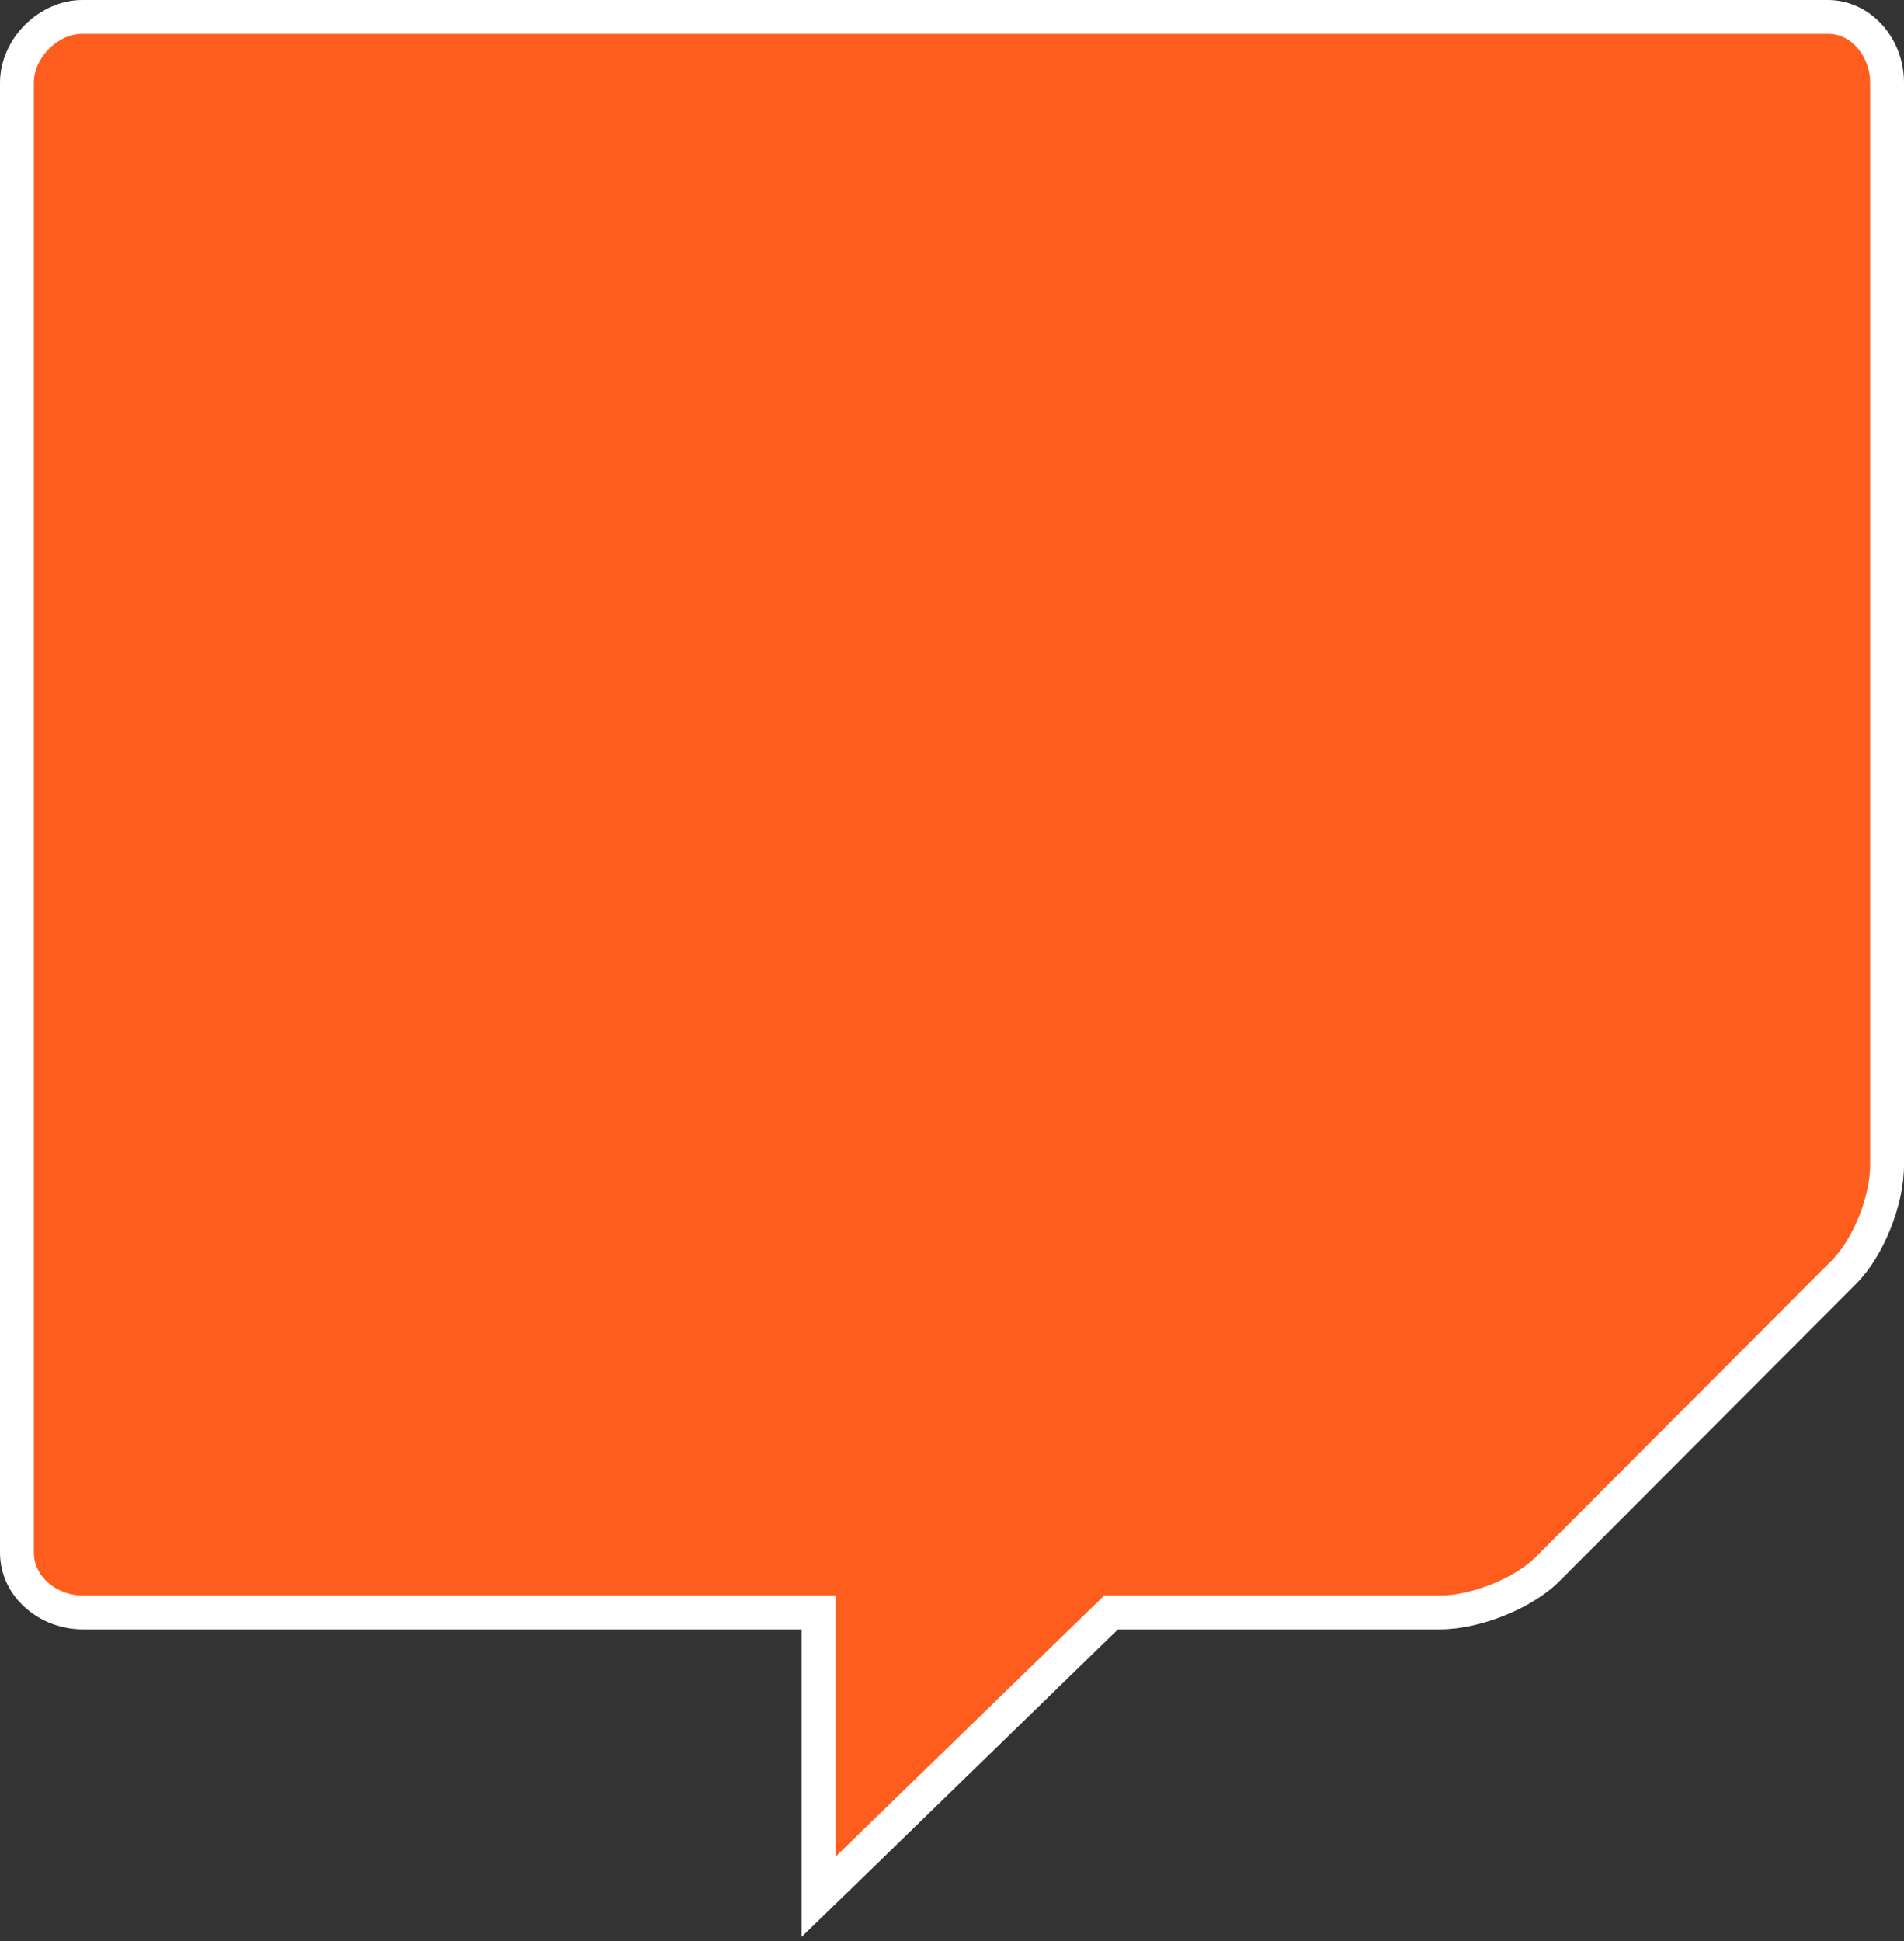
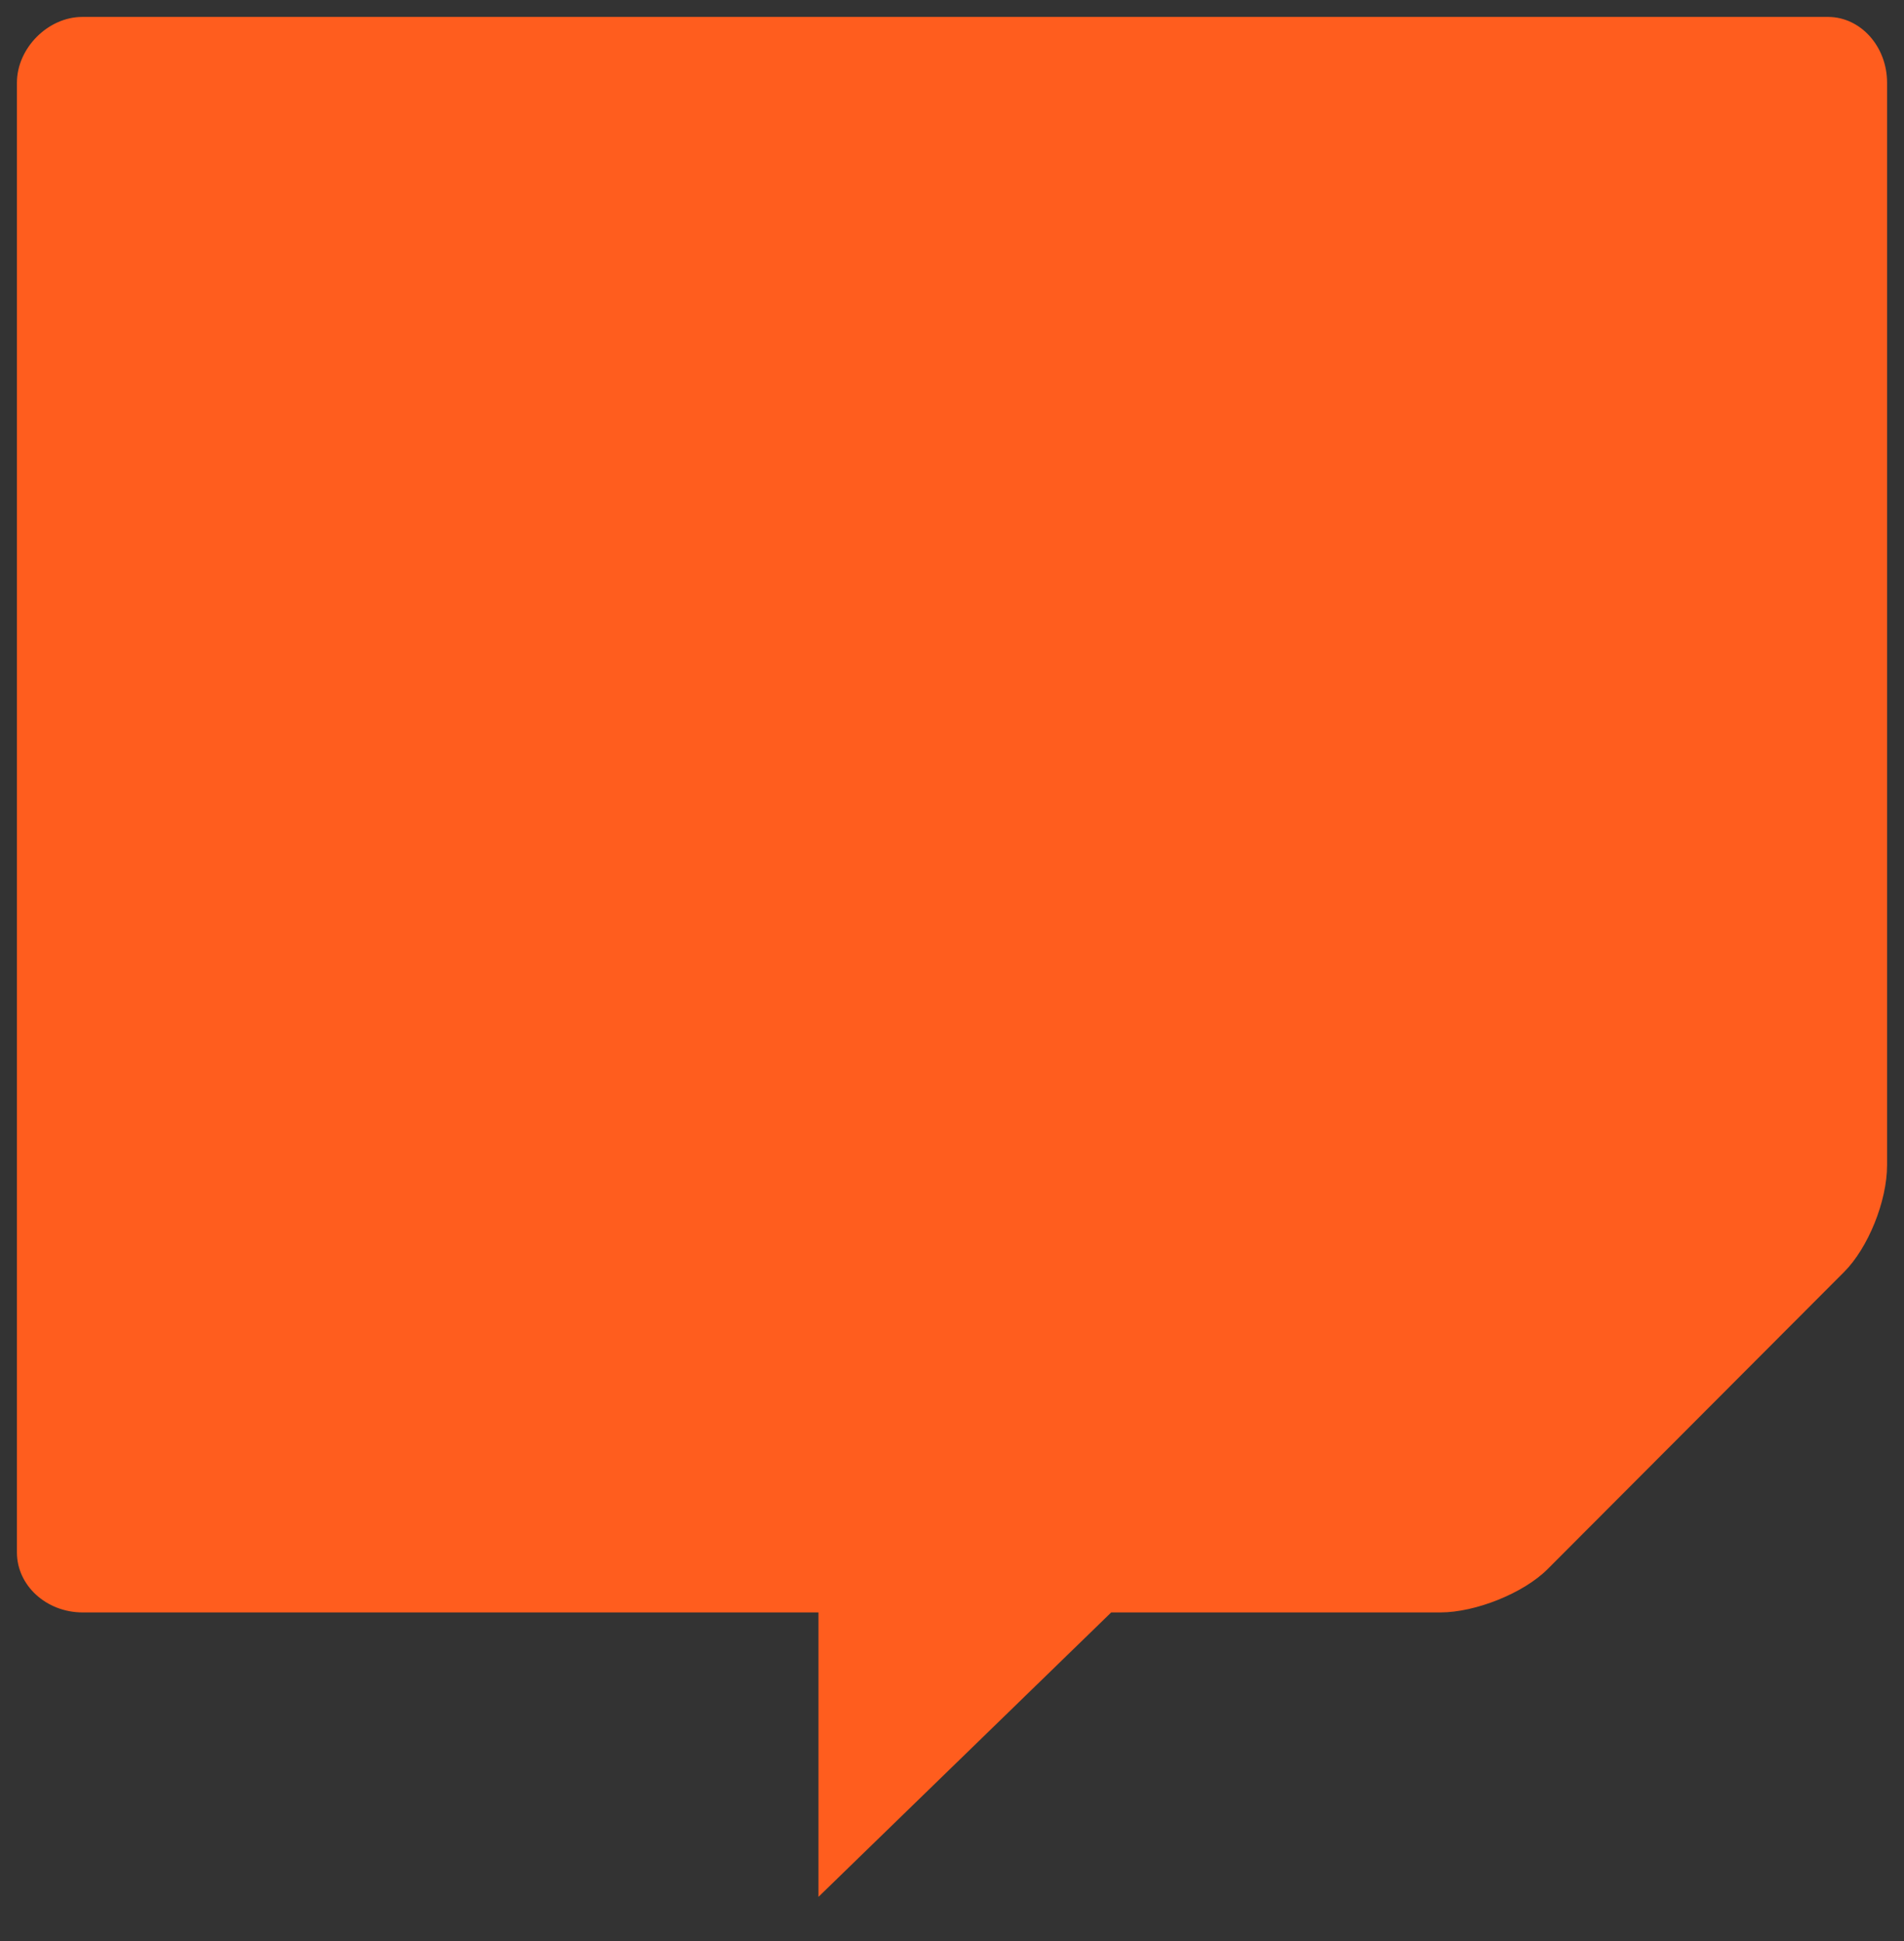
<svg xmlns="http://www.w3.org/2000/svg" version="1.1" id="Layer_1" x="0px" y="0px" viewBox="0 0 956.1 974.6" style="enable-background:new 0 0 956.1 974.6;" xml:space="preserve">
  <rect x="0" y="0" width="956.1" height="974.6" fill="#333333" stroke="none" />
  <style type="text/css">
	.st0{fill:#FF5D1E;}
	.st1{fill:#FFFFFF;}
</style>
  <g>
    <path class="st0" d="M411,809.5H41.5c-18.2,0-33-13.5-33-30.1V41.5c0-17.3,15.6-33,32.8-33h876.8c16.3,0.1,29.5,14.9,29.5,33V585   c0,18-9.5,41.5-21.6,53.6L777.1,787.8c-12,12-36.1,21.7-53.8,21.7H558L411,952.3V809.5z" />
-     <path class="st1" d="M918.1,17c12.3,0.1,21,12.1,21,24.5V585c0,15.2-8.3,36.8-19.1,47.6L771.1,781.8   c-10.7,10.7-32.6,19.2-47.8,19.2H554.5l-135,131.2V801h-378c-12.6,0-24.5-9.1-24.5-21.6V41.5C17,29.1,28.9,17,41.3,17H918.1    M918.2,0L918.2,0H41.3C30.9,0,20.4,4.6,12.4,12.6C4.5,20.6,0,31.1,0,41.5v737.9c0,11,4.8,21.1,13.6,28.5   c7.7,6.5,17.7,10.1,27.9,10.1h361v114.2v40.2l28.9-28l130-126.4h161.9c20,0,46.3-10.6,59.8-24.2L932,644.6   c13.7-13.7,24.1-39.4,24.1-59.6V41.5C956.1,18.8,939.1,0.2,918.2,0L918.2,0L918.2,0z" />
  </g>
</svg>